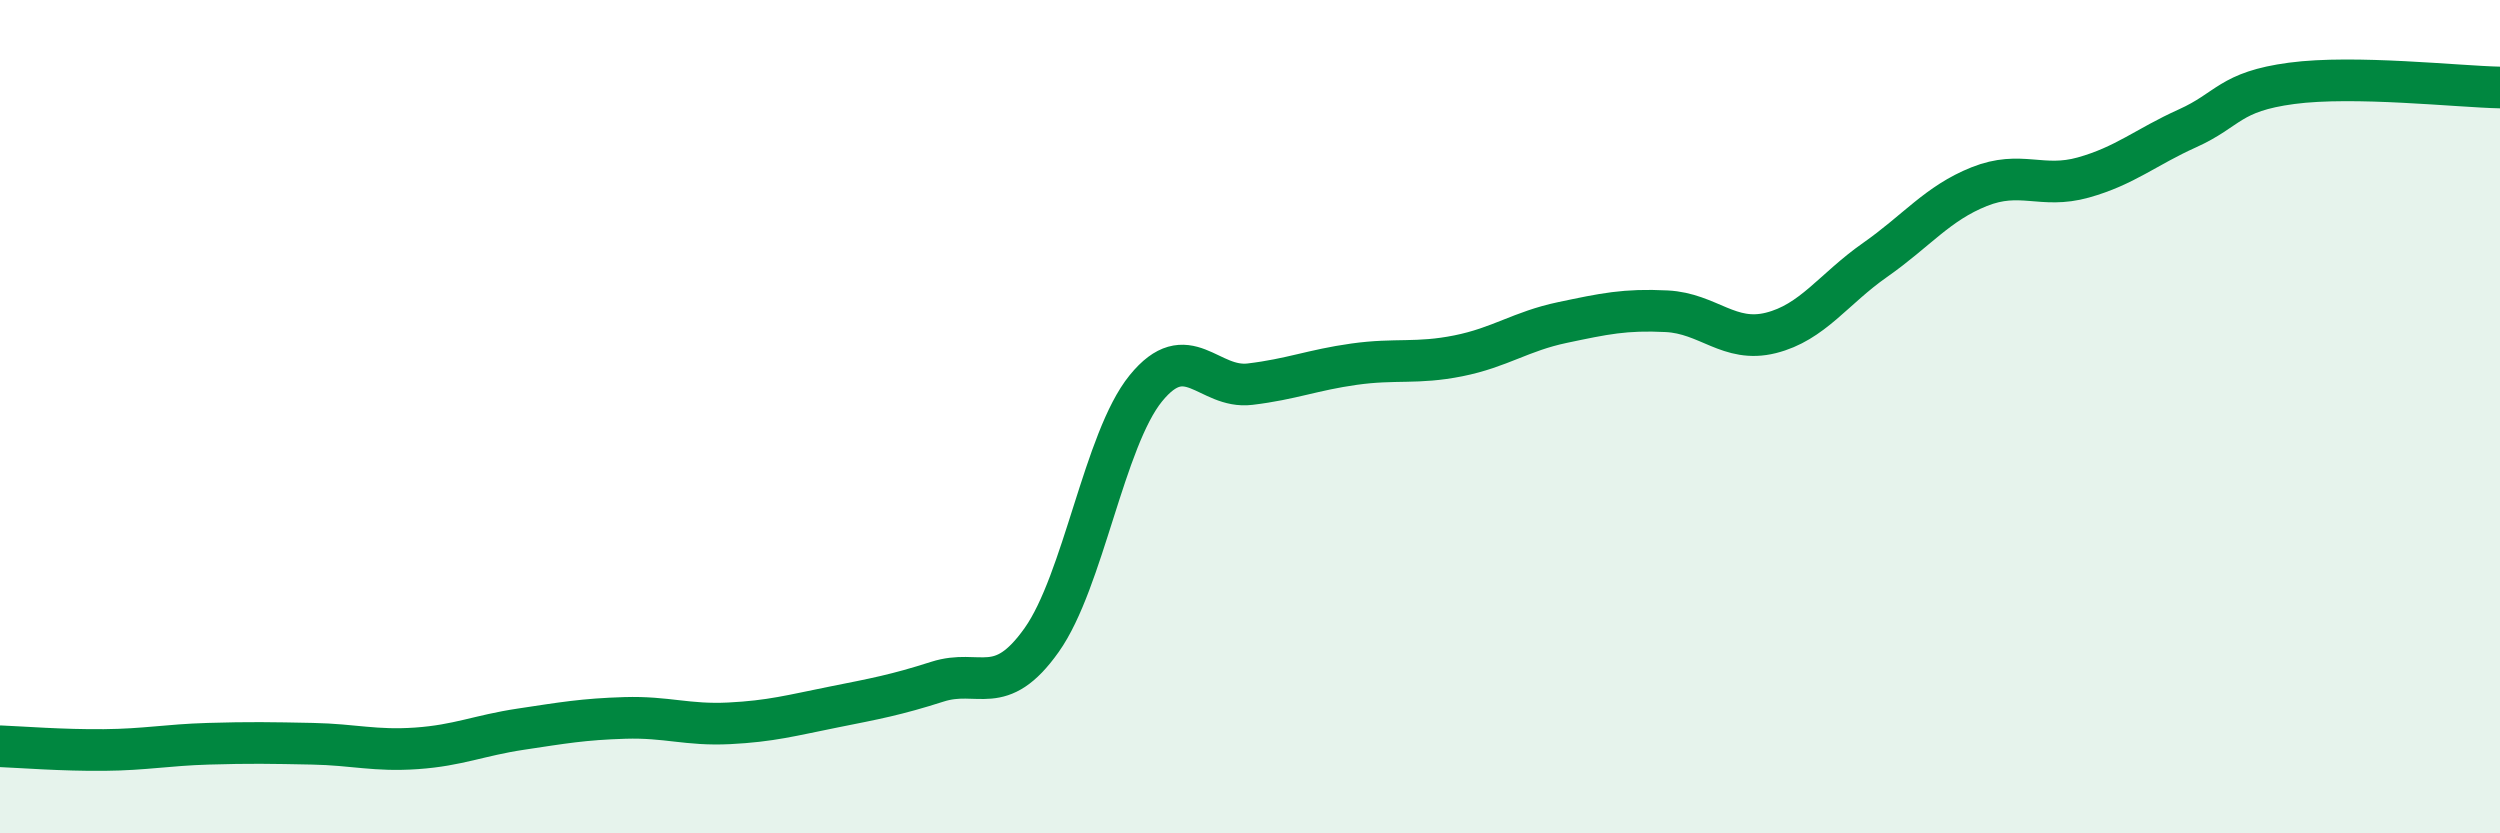
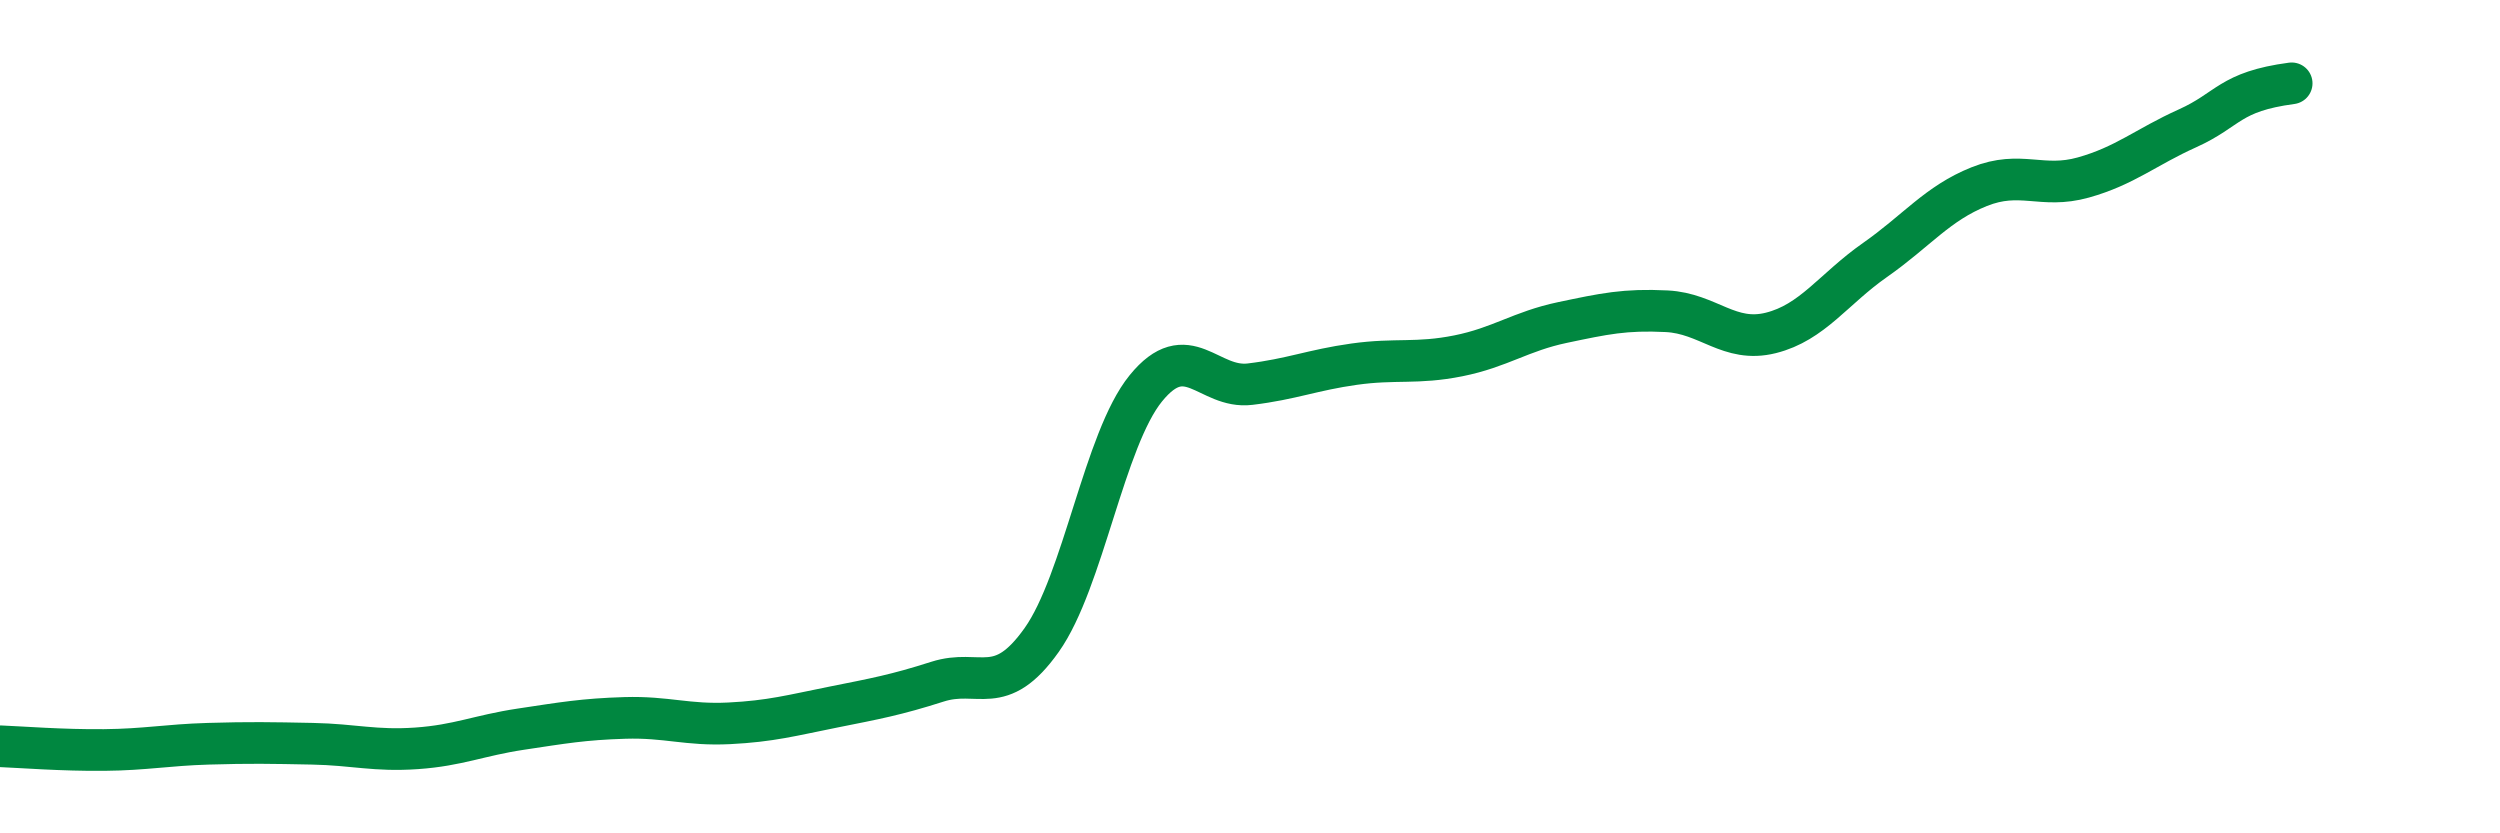
<svg xmlns="http://www.w3.org/2000/svg" width="60" height="20" viewBox="0 0 60 20">
-   <path d="M 0,17.91 C 0.5,17.93 1.5,18.01 2.5,18 C 3.5,17.99 4,17.88 5,17.85 C 6,17.82 6.5,17.83 7.5,17.85 C 8.5,17.87 9,18.03 10,17.96 C 11,17.89 11.5,17.65 12.5,17.5 C 13.5,17.35 14,17.26 15,17.23 C 16,17.2 16.5,17.41 17.5,17.36 C 18.5,17.31 19,17.17 20,16.97 C 21,16.77 21.5,16.68 22.5,16.36 C 23.5,16.04 24,16.77 25,15.36 C 26,13.95 26.5,10.55 27.5,9.32 C 28.5,8.09 29,9.34 30,9.22 C 31,9.1 31.5,8.88 32.5,8.74 C 33.5,8.6 34,8.74 35,8.54 C 36,8.34 36.5,7.95 37.5,7.74 C 38.5,7.53 39,7.42 40,7.47 C 41,7.52 41.5,8.24 42.5,7.99 C 43.5,7.74 44,6.94 45,6.24 C 46,5.54 46.5,4.88 47.5,4.48 C 48.5,4.08 49,4.54 50,4.26 C 51,3.98 51.5,3.53 52.5,3.08 C 53.5,2.63 53.5,2.2 55,2 C 56.5,1.8 59,2.08 60,2.1L60 20L0 20Z" fill="#008740" opacity="0.1" stroke-linecap="round" stroke-linejoin="round" />
-   <path d="M 0,17.91 C 0.5,17.93 1.5,18.01 2.5,18 C 3.5,17.99 4,17.88 5,17.85 C 6,17.82 6.5,17.83 7.5,17.85 C 8.5,17.87 9,18.03 10,17.96 C 11,17.89 11.5,17.65 12.5,17.5 C 13.5,17.35 14,17.26 15,17.23 C 16,17.2 16.5,17.41 17.5,17.36 C 18.5,17.31 19,17.17 20,16.97 C 21,16.77 21.5,16.68 22.5,16.36 C 23.5,16.04 24,16.77 25,15.36 C 26,13.95 26.5,10.55 27.5,9.32 C 28.5,8.09 29,9.34 30,9.22 C 31,9.1 31.5,8.88 32.5,8.74 C 33.5,8.6 34,8.74 35,8.54 C 36,8.34 36.5,7.95 37.5,7.74 C 38.5,7.53 39,7.42 40,7.47 C 41,7.52 41.5,8.24 42.5,7.99 C 43.5,7.74 44,6.94 45,6.24 C 46,5.54 46.5,4.88 47.5,4.48 C 48.5,4.08 49,4.54 50,4.26 C 51,3.98 51.5,3.53 52.5,3.08 C 53.5,2.63 53.5,2.2 55,2 C 56.5,1.8 59,2.08 60,2.1" stroke="#008740" stroke-width="1" fill="none" stroke-linecap="round" stroke-linejoin="round" />
+   <path d="M 0,17.91 C 0.5,17.93 1.5,18.01 2.5,18 C 3.5,17.99 4,17.88 5,17.85 C 6,17.82 6.5,17.83 7.5,17.85 C 8.5,17.87 9,18.03 10,17.96 C 11,17.89 11.5,17.65 12.5,17.5 C 13.5,17.35 14,17.26 15,17.23 C 16,17.2 16.5,17.41 17.5,17.36 C 18.5,17.31 19,17.17 20,16.97 C 21,16.77 21.5,16.68 22.5,16.36 C 23.5,16.04 24,16.77 25,15.36 C 26,13.95 26.5,10.55 27.5,9.32 C 28.5,8.09 29,9.34 30,9.22 C 31,9.1 31.5,8.88 32.5,8.74 C 33.5,8.6 34,8.74 35,8.54 C 36,8.34 36.5,7.95 37.5,7.74 C 38.5,7.53 39,7.42 40,7.47 C 41,7.52 41.5,8.24 42.5,7.99 C 43.5,7.74 44,6.94 45,6.24 C 46,5.54 46.5,4.88 47.5,4.48 C 48.5,4.08 49,4.54 50,4.26 C 51,3.98 51.5,3.53 52.5,3.08 C 53.5,2.63 53.5,2.2 55,2 " stroke="#008740" stroke-width="1" fill="none" stroke-linecap="round" stroke-linejoin="round" />
</svg>